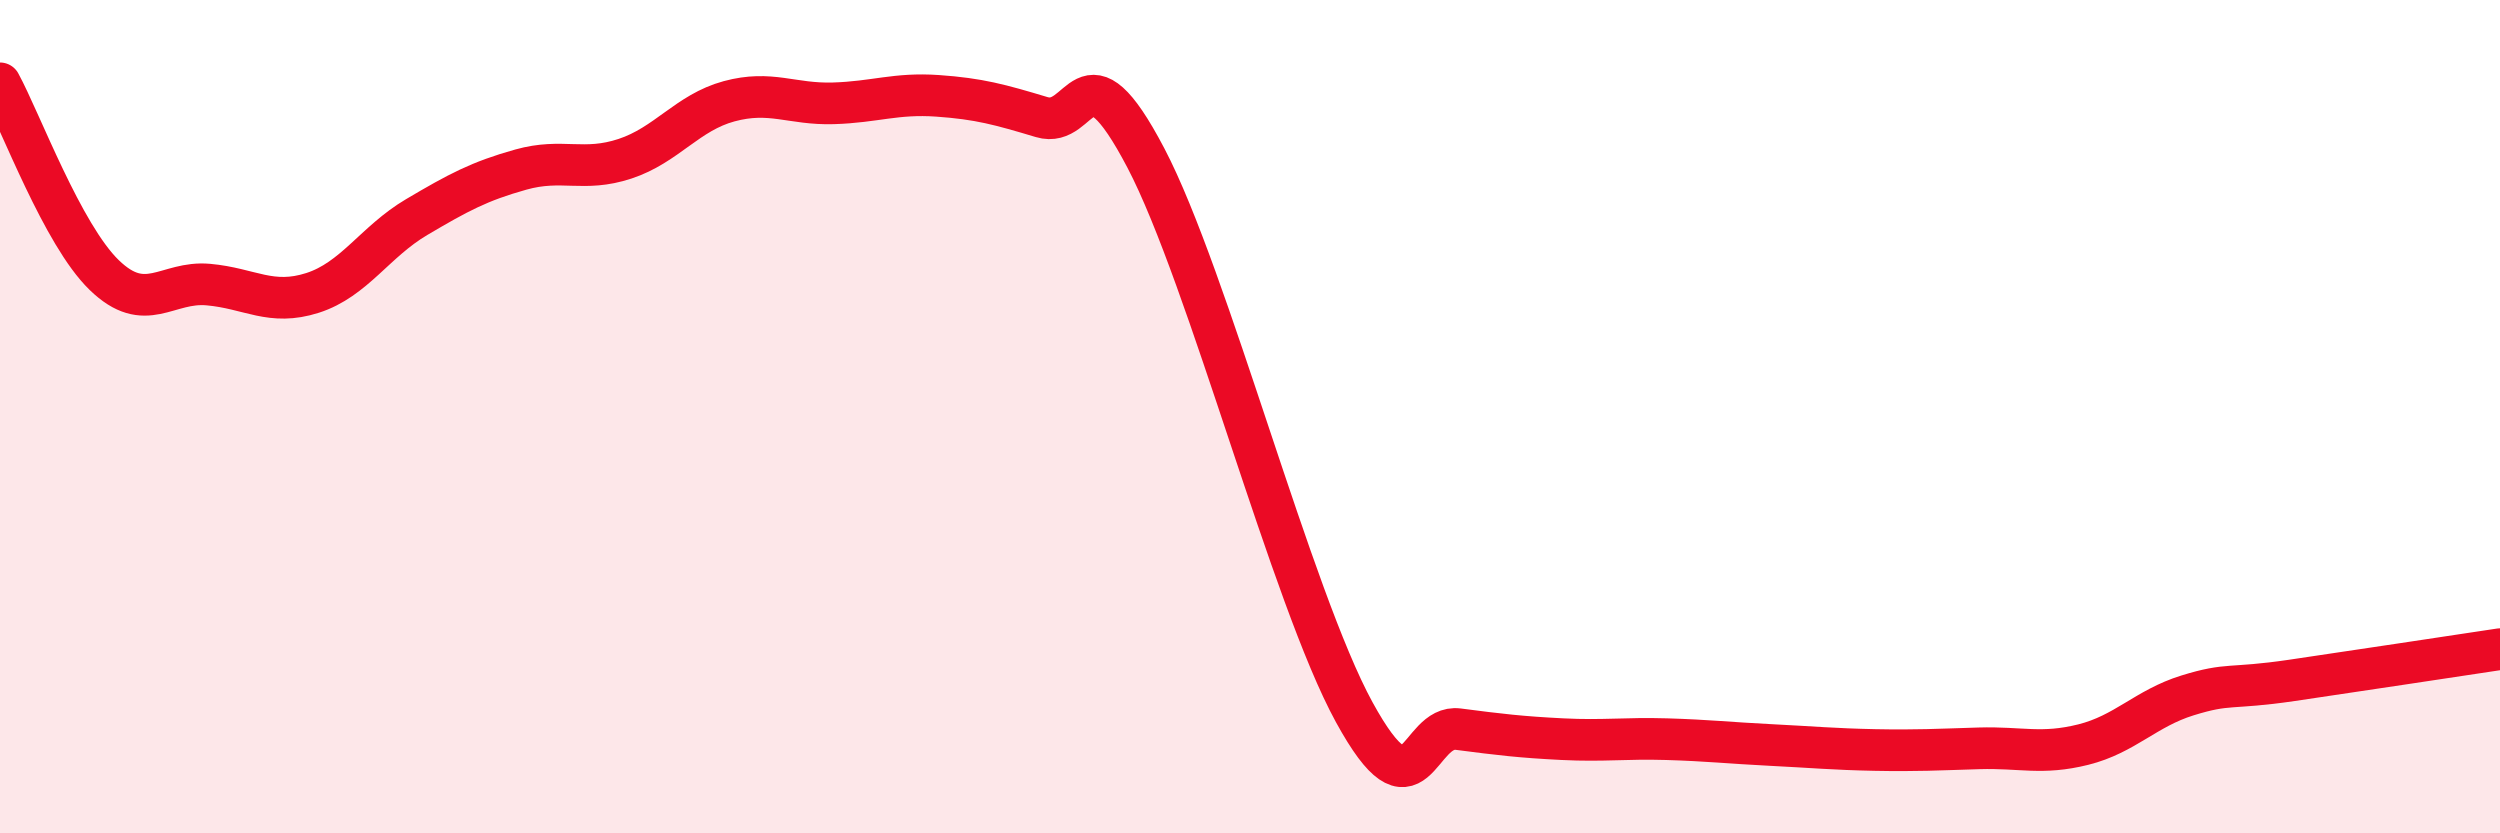
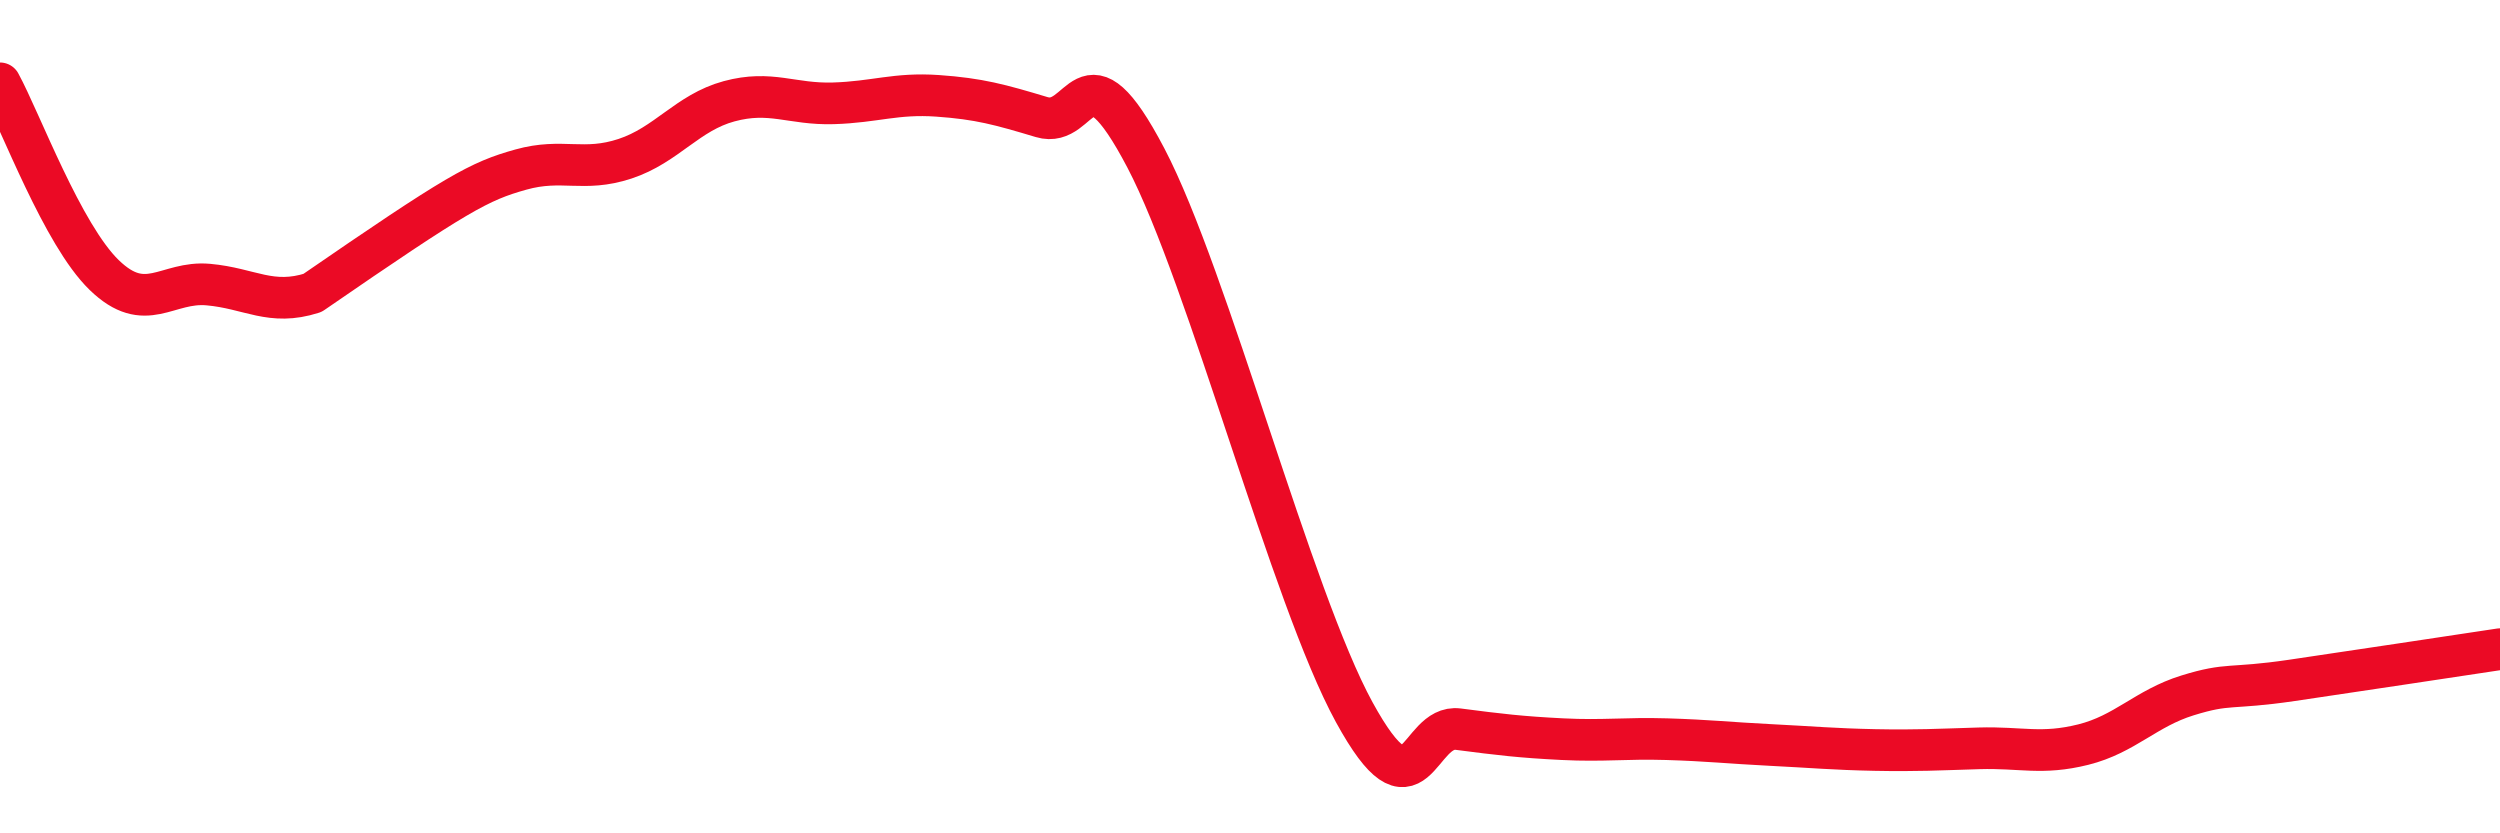
<svg xmlns="http://www.w3.org/2000/svg" width="60" height="20" viewBox="0 0 60 20">
-   <path d="M 0,2 C 0.5,2.92 1.5,5.63 2.5,6.6 C 3.5,7.57 4,6.74 5,6.83 C 6,6.92 6.5,7.35 7.5,7.03 C 8.5,6.71 9,5.8 10,5.21 C 11,4.62 11.5,4.35 12.5,4.07 C 13.5,3.79 14,4.14 15,3.81 C 16,3.48 16.5,2.7 17.5,2.43 C 18.5,2.16 19,2.51 20,2.48 C 21,2.45 21.5,2.23 22.5,2.3 C 23.5,2.37 24,2.51 25,2.81 C 26,3.11 26,0.93 27.5,3.79 C 29,6.65 31,14.35 32.5,17.09 C 34,19.83 34,17.37 35,17.5 C 36,17.63 36.5,17.69 37.5,17.74 C 38.5,17.79 39,17.71 40,17.74 C 41,17.77 41.5,17.83 42.5,17.88 C 43.5,17.93 44,17.98 45,18 C 46,18.02 46.5,17.99 47.5,17.96 C 48.5,17.93 49,18.12 50,17.87 C 51,17.62 51.5,17 52.5,16.69 C 53.5,16.38 53.5,16.55 55,16.33 C 56.5,16.11 59,15.73 60,15.58L60 20L0 20Z" fill="#EB0A25" opacity="0.1" stroke-linecap="round" stroke-linejoin="round" />
-   <path d="M 0,2 C 0.5,2.92 1.5,5.63 2.5,6.6 C 3.5,7.57 4,6.74 5,6.83 C 6,6.92 6.5,7.35 7.5,7.03 C 8.5,6.71 9,5.8 10,5.21 C 11,4.62 11.5,4.35 12.5,4.07 C 13.5,3.79 14,4.14 15,3.81 C 16,3.48 16.5,2.7 17.5,2.43 C 18.5,2.16 19,2.51 20,2.48 C 21,2.45 21.5,2.23 22.5,2.3 C 23.5,2.37 24,2.51 25,2.81 C 26,3.11 26,0.93 27.5,3.79 C 29,6.65 31,14.35 32.5,17.09 C 34,19.83 34,17.37 35,17.5 C 36,17.63 36.5,17.69 37.5,17.74 C 38.5,17.79 39,17.71 40,17.74 C 41,17.77 41.5,17.83 42.5,17.88 C 43.5,17.93 44,17.98 45,18 C 46,18.02 46.5,17.99 47.5,17.96 C 48.5,17.93 49,18.12 50,17.87 C 51,17.62 51.5,17 52.5,16.69 C 53.5,16.38 53.5,16.55 55,16.33 C 56.5,16.11 59,15.73 60,15.58" stroke="#EB0A25" stroke-width="1" fill="none" stroke-linecap="round" stroke-linejoin="round" />
+   <path d="M 0,2 C 0.5,2.92 1.5,5.63 2.5,6.6 C 3.5,7.57 4,6.74 5,6.83 C 6,6.92 6.5,7.35 7.5,7.03 C 11,4.62 11.5,4.35 12.5,4.07 C 13.5,3.79 14,4.14 15,3.81 C 16,3.48 16.5,2.7 17.5,2.43 C 18.5,2.16 19,2.51 20,2.48 C 21,2.45 21.5,2.23 22.5,2.3 C 23.5,2.37 24,2.51 25,2.81 C 26,3.11 26,0.93 27.5,3.79 C 29,6.65 31,14.35 32.5,17.09 C 34,19.83 34,17.37 35,17.5 C 36,17.63 36.5,17.69 37.5,17.74 C 38.5,17.79 39,17.71 40,17.74 C 41,17.77 41.5,17.83 42.5,17.88 C 43.5,17.93 44,17.98 45,18 C 46,18.02 46.5,17.99 47.5,17.96 C 48.5,17.93 49,18.12 50,17.87 C 51,17.62 51.5,17 52.5,16.69 C 53.5,16.38 53.5,16.55 55,16.33 C 56.5,16.11 59,15.73 60,15.58" stroke="#EB0A25" stroke-width="1" fill="none" stroke-linecap="round" stroke-linejoin="round" />
</svg>